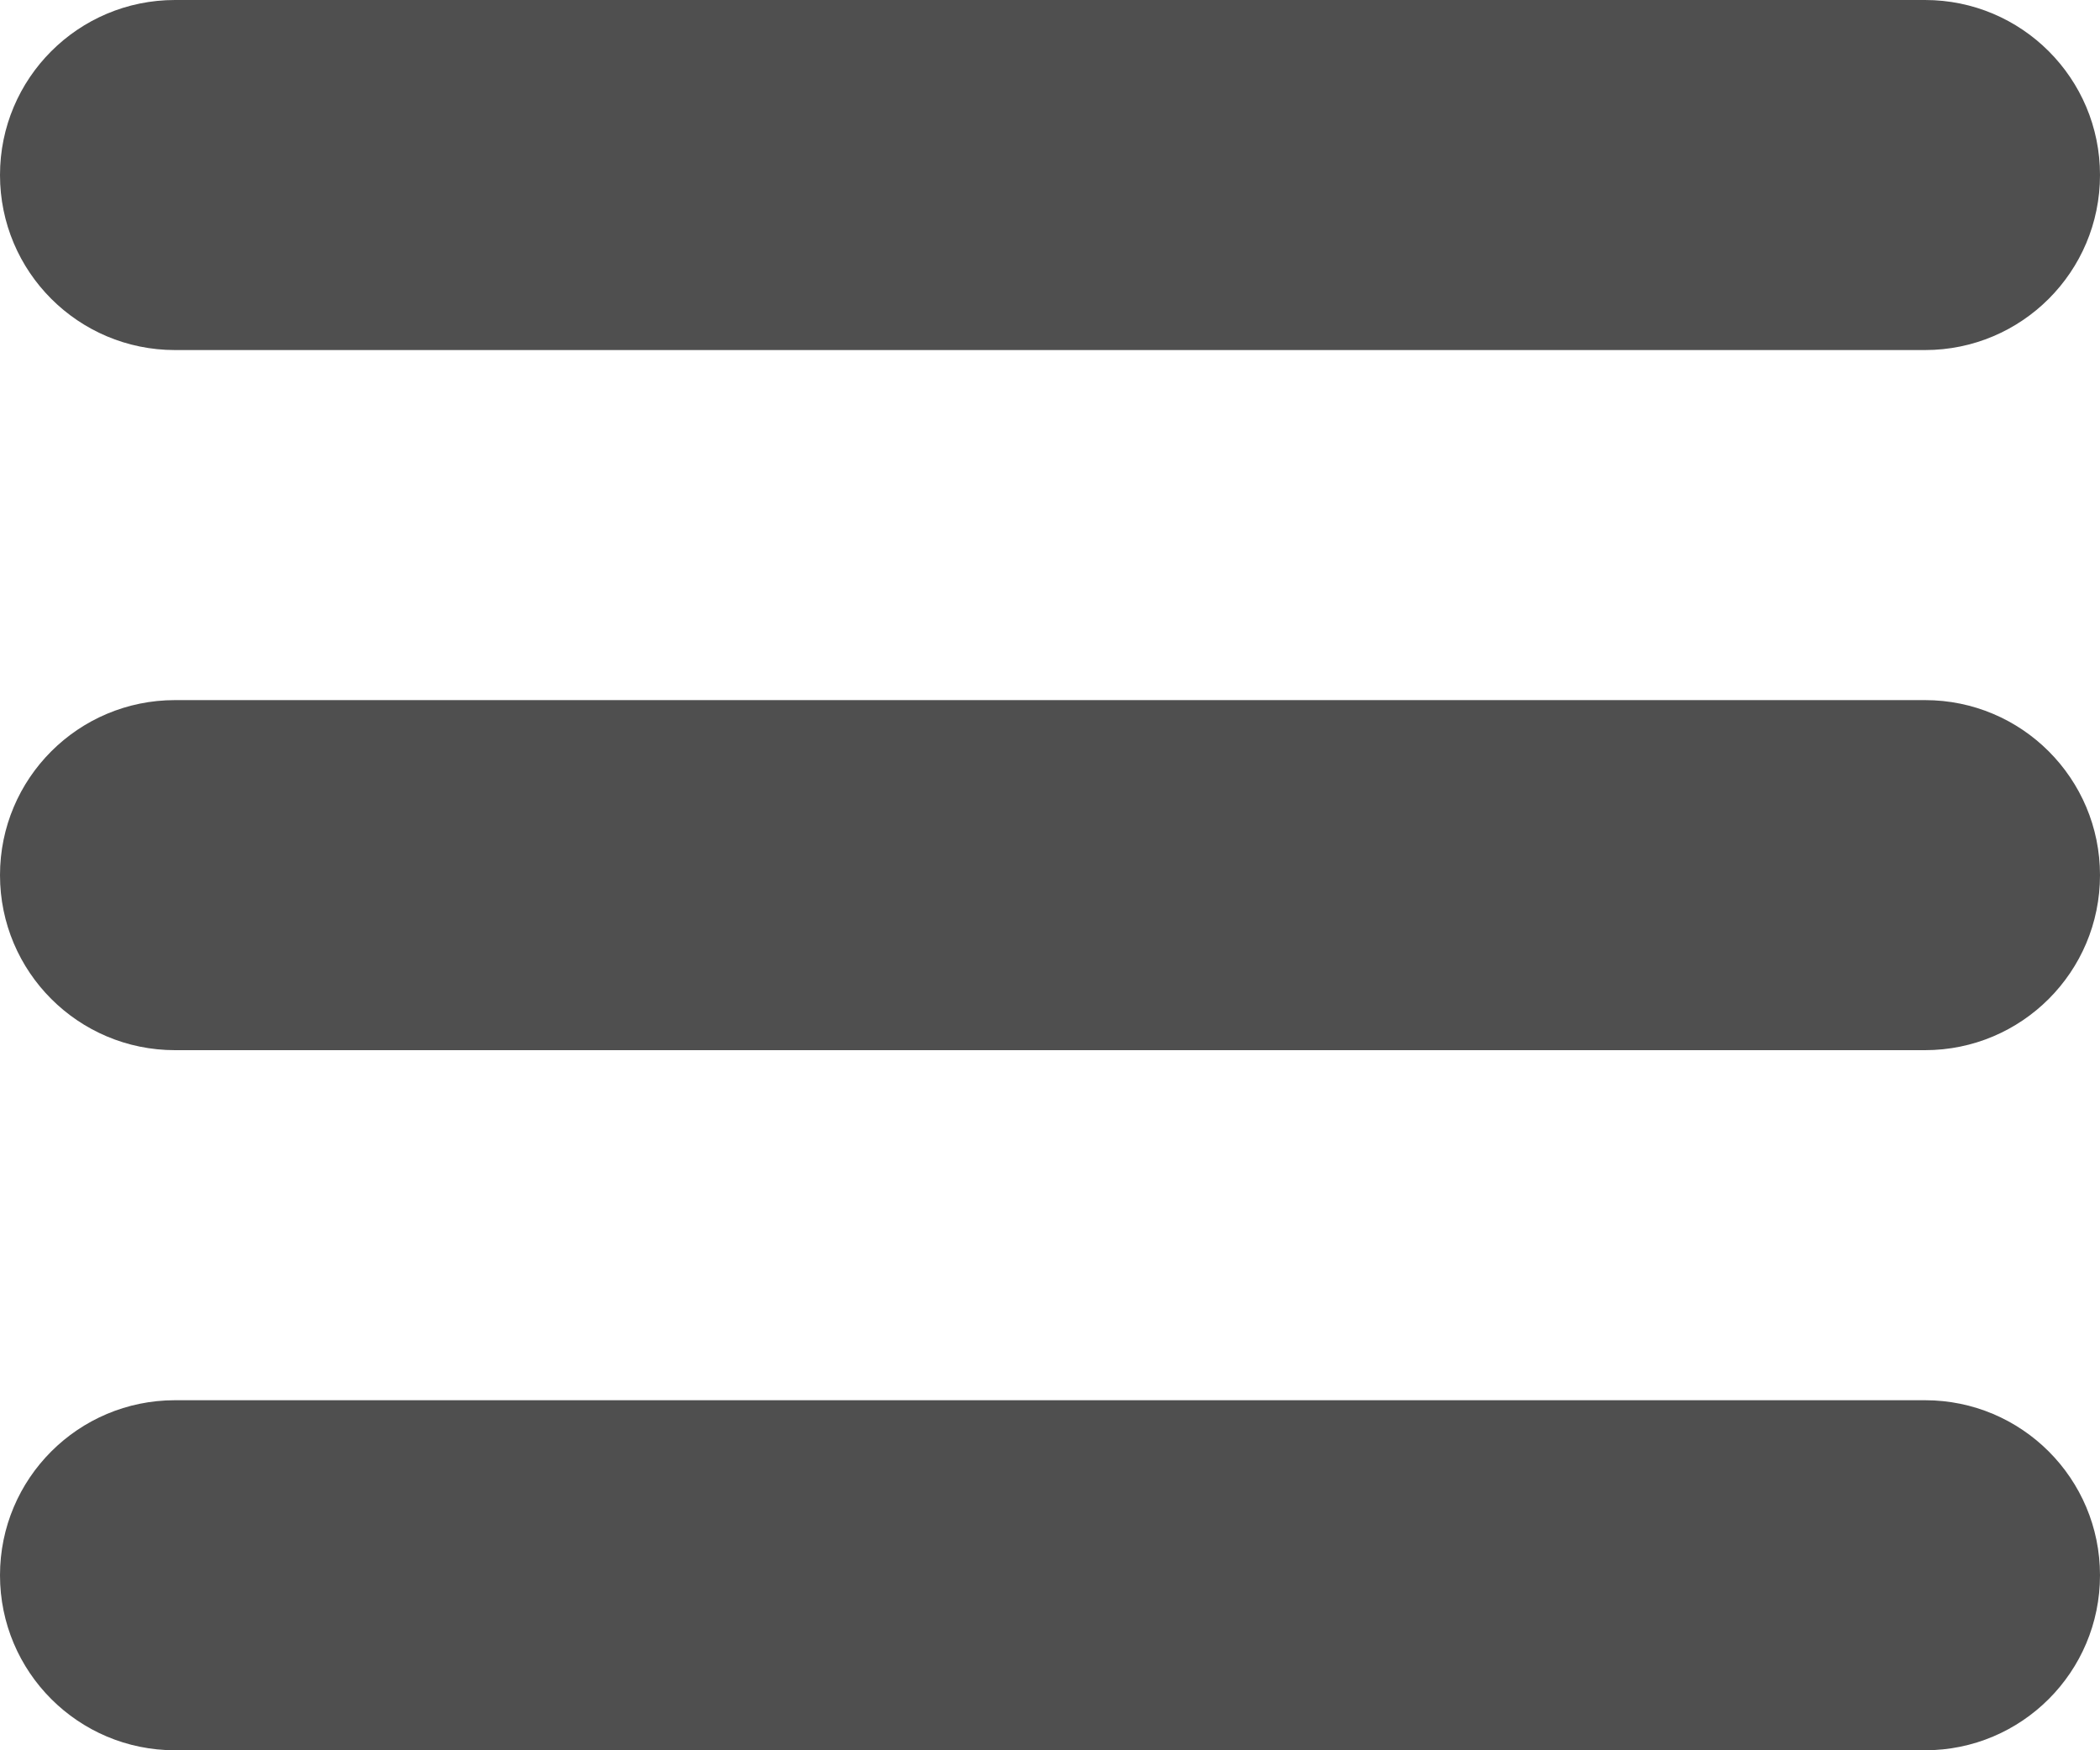
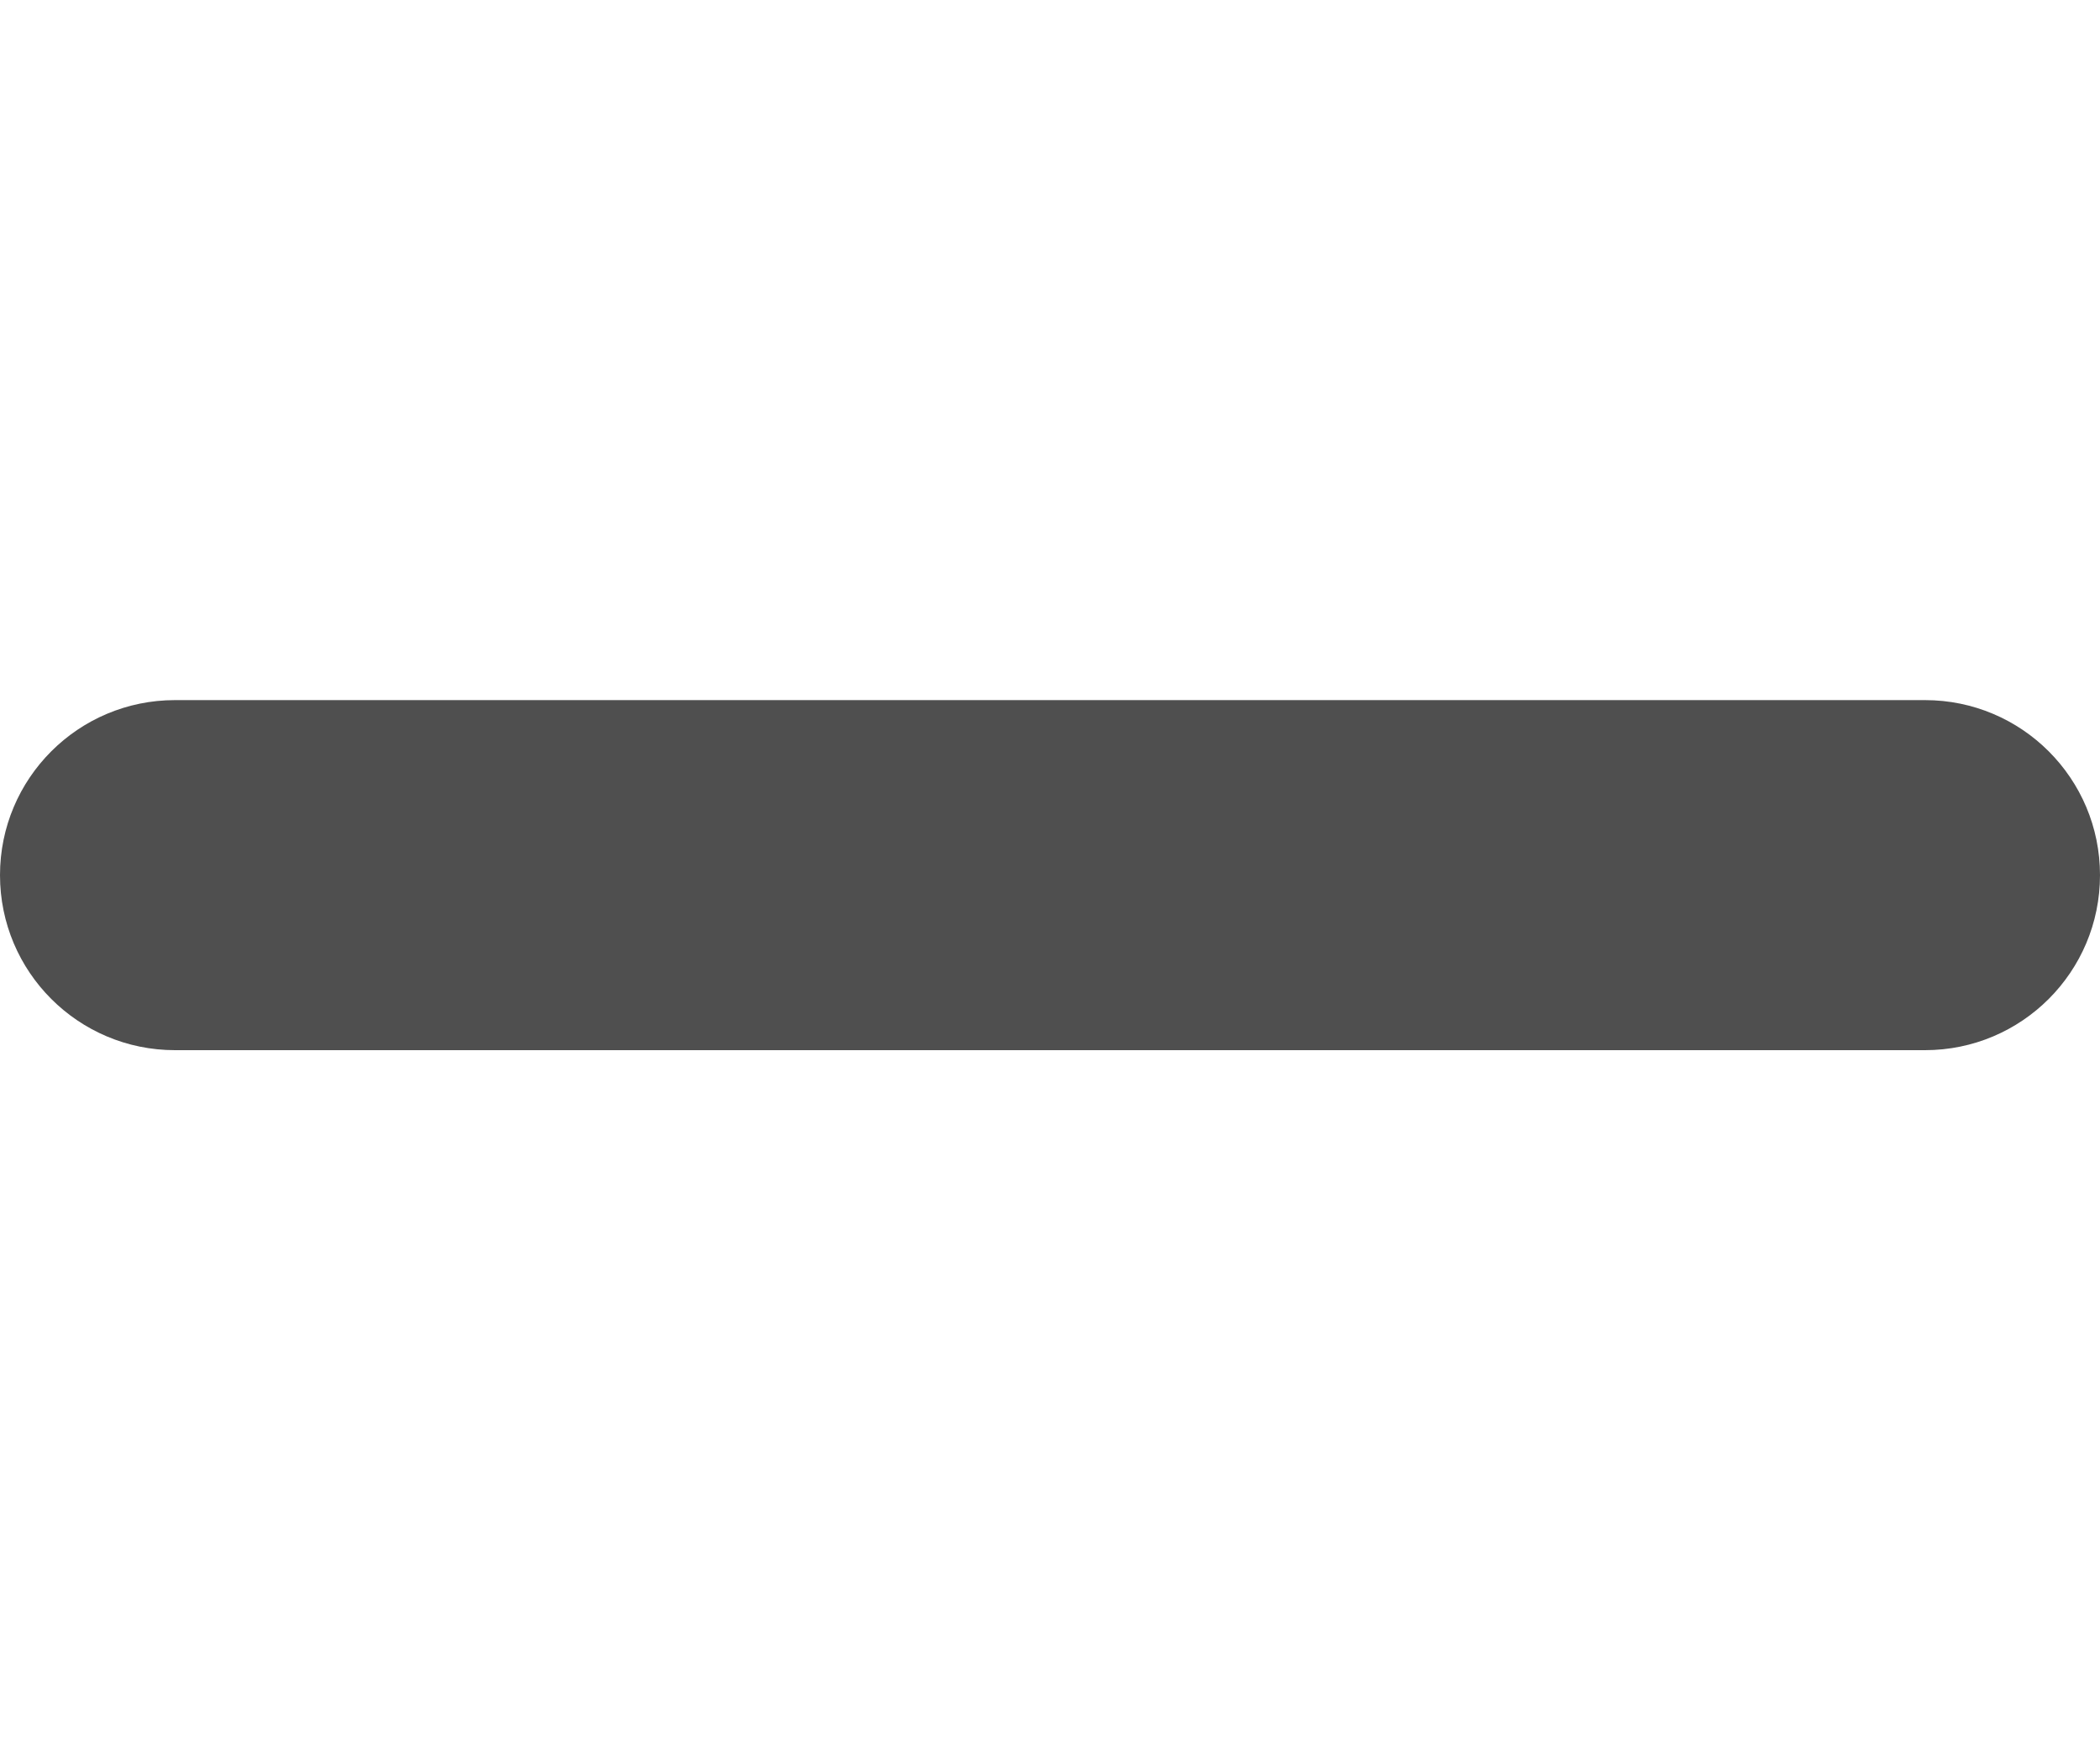
<svg xmlns="http://www.w3.org/2000/svg" width="24" height="20" viewBox="0 0 24 20" fill="none">
-   <path d="M0 2C0 0.895 0.895 0 2 0H22C23.105 0 24 0.895 24 2C24 3.105 23.105 4 22 4H2C0.895 4 0 3.105 0 2Z" fill="#4F4F4F" />
  <path d="M0 10C0 8.895 0.895 8 2 8H22C23.105 8 24 8.895 24 10C24 11.105 23.105 12 22 12H2C0.895 12 0 11.105 0 10Z" fill="#4F4F4F" />
-   <path d="M0 18C0 16.895 0.895 16 2 16H22C23.105 16 24 16.895 24 18C24 19.105 23.105 20 22 20H2C0.895 20 0 19.105 0 18Z" fill="#4F4F4F" />
</svg>